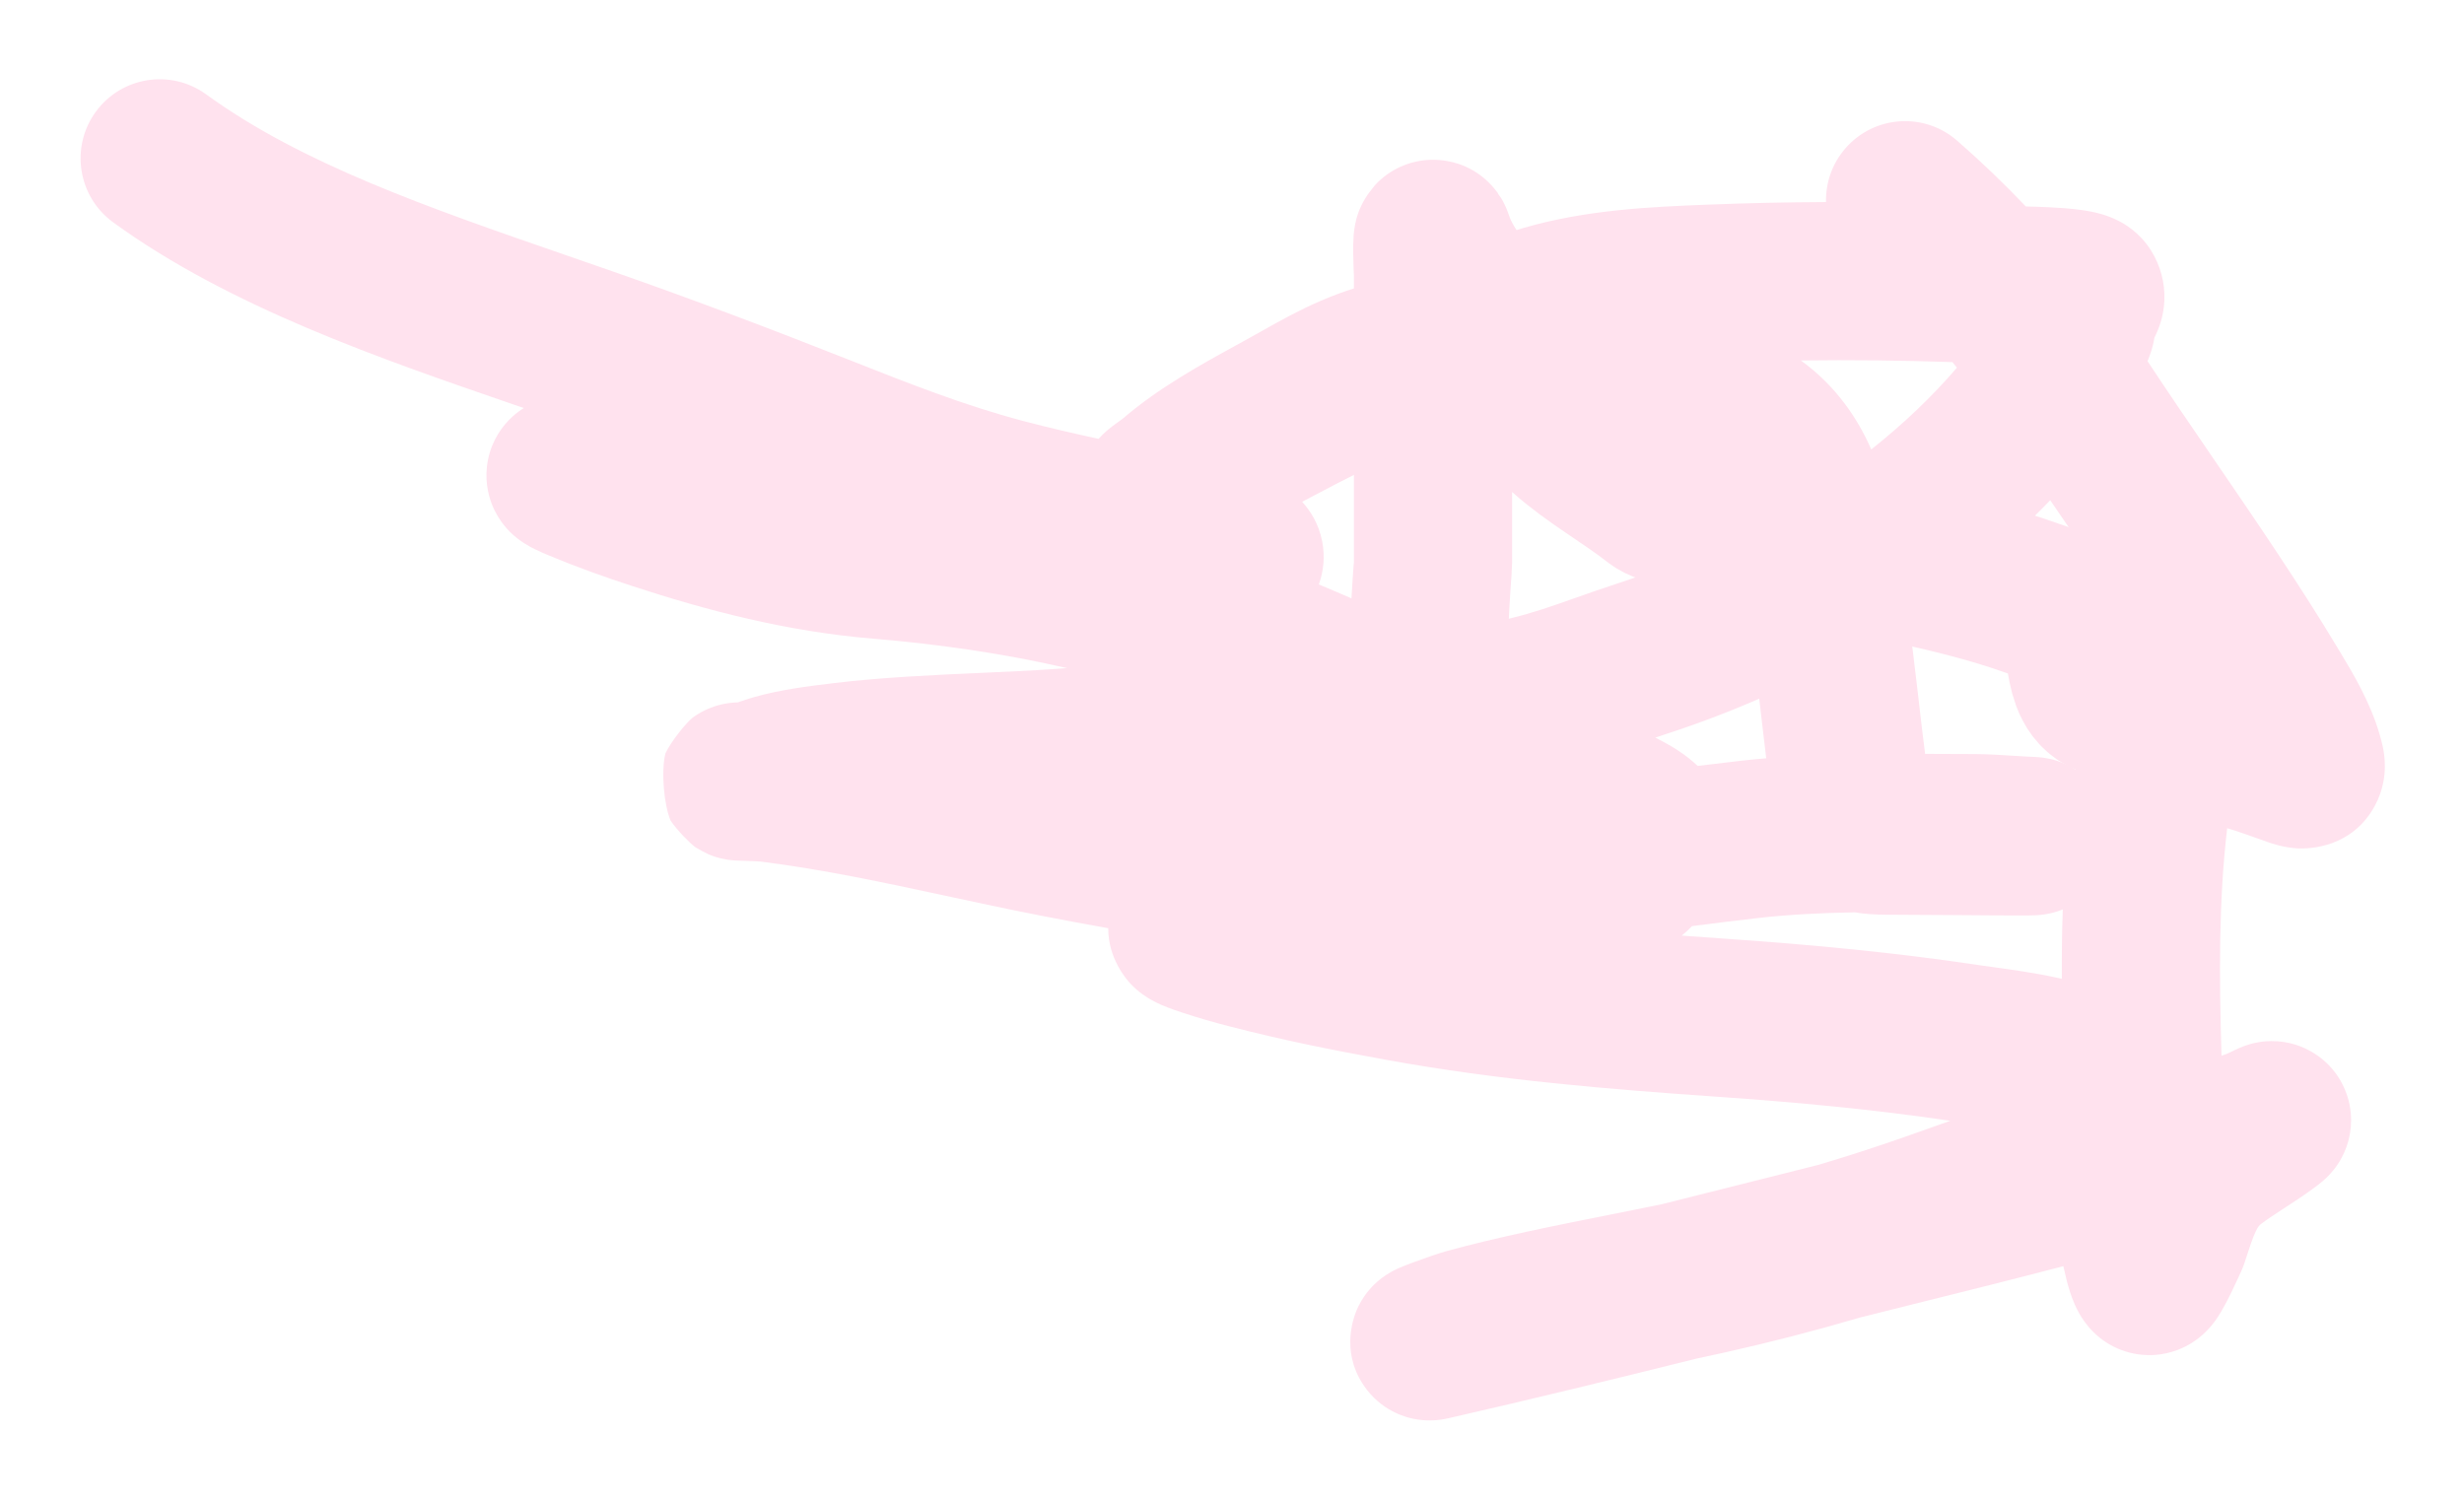
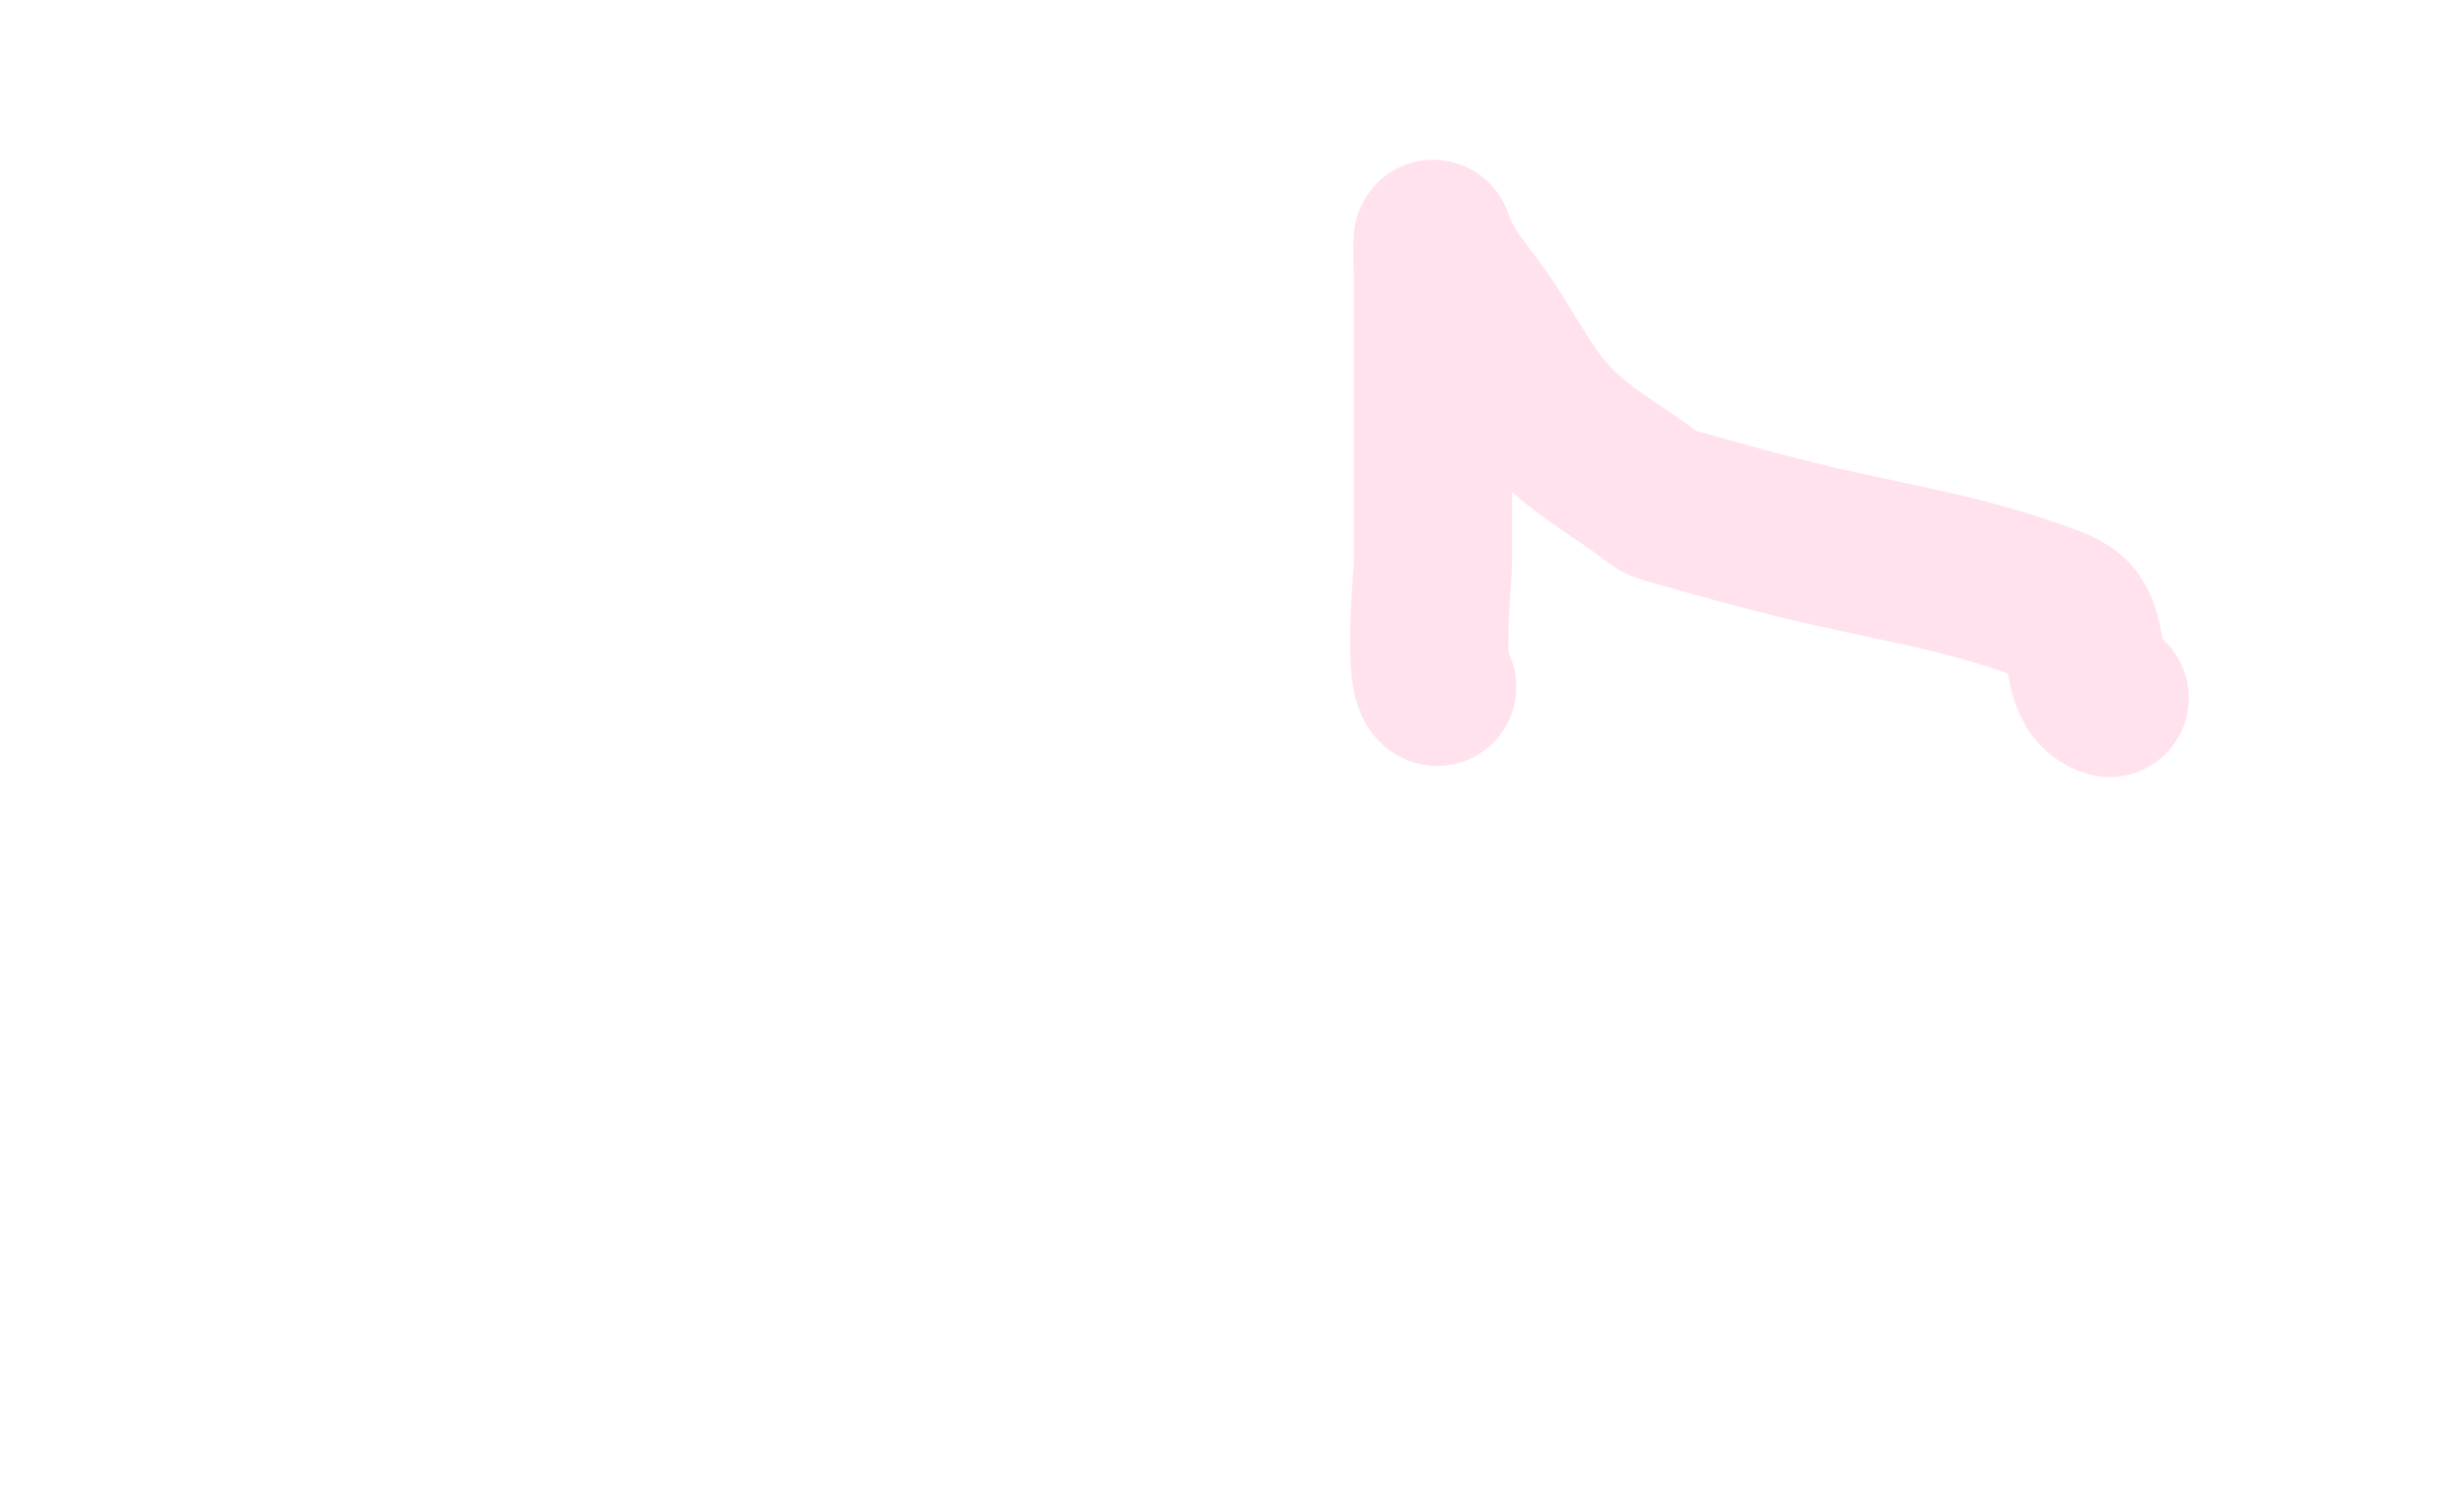
<svg xmlns="http://www.w3.org/2000/svg" width="1246" height="759" viewBox="0 0 1246 759" fill="none">
  <g filter="url(#filter0_f_438_835)">
    <path d="M726.771 347.368C719.122 344.86 724.645 288.948 724.645 284.596C724.645 236.072 724.645 187.547 724.645 139.023C724.645 138.169 723.569 116.598 725.118 121.472C730.027 136.924 742.486 150.101 751.685 163.698C764.311 182.36 773.85 203.435 791.478 219.14C805.718 231.825 822.471 240.996 837.293 252.59C839.916 254.643 843.441 255.364 846.739 256.307C867.434 262.229 888.243 267.977 909.203 273.136C948.189 282.731 989.609 288.934 1027.16 302.354C1033.48 304.609 1041.7 306.805 1046.65 311.129C1058.31 321.331 1050.04 348.046 1066.84 352.943" stroke="#FFE2EE" stroke-width="80" stroke-linecap="round" />
  </g>
  <g filter="url(#filter1_f_438_835)">
-     <path fill-rule="evenodd" clip-rule="evenodd" d="M48.4 56.577C61.387 38.706 86.402 34.746 104.273 47.733C152.664 82.898 216.79 105.063 285.958 128.969C294.125 131.792 302.362 134.639 310.652 137.535C350.705 151.525 390.049 166.421 428.816 181.763L429.047 181.855C459.695 193.984 487.498 204.987 517.339 212.873C529.916 216.196 542.601 219.131 555.546 221.928C556.286 221.089 556.911 220.449 557.319 220.041C558.733 218.626 559.992 217.572 560.578 217.089C561.889 216.008 563.206 215.032 564.154 214.343C564.564 214.046 565.033 213.707 565.429 213.421C565.607 213.293 565.769 213.175 565.905 213.077C566.423 212.703 566.824 212.41 567.177 212.148C567.868 211.635 568.117 211.427 568.134 211.412C585.857 196.148 607.759 184.127 625.077 174.622C627.887 173.08 630.577 171.604 633.108 170.191C634.576 169.371 636.057 168.539 637.552 167.698C655.836 157.412 676.42 145.834 706.687 140.42C707.106 140.345 707.526 140.271 707.946 140.2C711.016 138.815 714.097 137.44 717.191 136.074C718.621 135.443 720.07 134.801 721.537 134.15C735.717 127.86 751.716 120.763 770.27 115.325C802.188 105.969 835.83 104.578 863.363 103.5C883.301 102.72 903.332 102.276 923.387 102.18C923.163 92.549 926.398 82.808 933.229 74.974C947.749 58.324 973.016 56.597 989.666 71.117C1002.05 81.919 1013.6 93.025 1024.42 104.41C1027.72 104.479 1031.71 104.594 1035.81 104.791C1040.81 105.03 1046.91 105.431 1052.37 106.181C1054.95 106.536 1058.73 107.143 1062.66 108.277C1064.57 108.831 1067.78 109.863 1071.34 111.699C1074.02 113.077 1082 117.411 1087.84 126.839C1092.28 134.008 1094.93 142.751 1094.47 152.251C1094.06 160.533 1091.41 166.913 1089.46 170.696C1089.04 173.268 1088.3 176.567 1086.93 180.186C1086.61 181.007 1086.29 181.827 1085.97 182.644C1096.3 198.321 1107.43 214.592 1118.8 231.207C1140.38 262.739 1162.81 295.515 1182.2 327.836C1182.63 328.551 1183.09 329.312 1183.57 330.116C1189.29 339.578 1198.6 354.98 1203.28 371.244C1203.3 371.303 1203.32 371.383 1203.35 371.481C1203.65 372.515 1204.56 375.621 1205.14 378.633C1205.48 380.442 1206.03 383.819 1205.98 387.965C1205.92 391.961 1205.29 399.353 1201.02 407.308C1189.71 428.385 1168.52 429.432 1161.55 429.01C1154.6 428.588 1148.73 426.543 1146.27 425.666C1145.6 425.427 1144.95 425.193 1144.3 424.963C1137.14 422.408 1131.41 420.362 1126.25 418.827C1121.9 455.575 1122.19 494.096 1123.38 533.855C1124.13 533.609 1124.88 533.362 1125.63 533.115C1125.71 533.079 1126.06 532.935 1126.73 532.626C1127.69 532.183 1127.99 532.035 1128.4 531.837C1128.78 531.647 1129.26 531.41 1130.51 530.823L1130.53 530.814C1130.78 530.696 1133.23 529.514 1135.97 528.597C1136.8 528.318 1138.83 527.66 1141.48 527.167C1141.49 527.165 1141.51 527.161 1141.54 527.154C1142.45 526.963 1151.94 524.96 1162.79 528.979C1170.22 531.733 1180.29 538.17 1185.68 550.766C1190.6 562.268 1188.79 572.464 1187.41 577.356C1185.07 585.689 1180.51 591.115 1179.75 592.015C1179.72 592.051 1179.7 592.08 1179.68 592.101C1177.35 594.925 1175.03 596.889 1174.57 597.286L1174.52 597.328C1173.67 598.05 1172.9 598.657 1172.39 599.052C1171.34 599.864 1170.16 600.734 1169.03 601.556C1164.21 605.061 1159.22 608.303 1155.22 610.901L1154.18 611.576C1149.66 614.517 1146.31 616.735 1143.4 618.931C1142.69 619.466 1141.91 620.189 1140.7 622.691C1140 624.136 1139.24 626.018 1138.28 628.757C1137.61 630.672 1137.14 632.146 1136.56 633.924C1136.13 635.244 1135.64 636.731 1134.99 638.69C1134.67 639.647 1134.38 640.393 1134.31 640.562L1134.31 640.576C1134.19 640.859 1134.1 641.085 1134.05 641.207C1133.95 641.457 1133.86 641.66 1133.82 641.759C1133.73 641.978 1133.64 642.177 1133.58 642.312C1133.46 642.602 1133.31 642.934 1133.16 643.279C1132.84 643.981 1132.42 644.905 1131.94 645.968C1130.97 648.073 1129.65 650.91 1128.25 653.776C1126.95 656.42 1125.17 659.954 1123.36 663.04C1122.65 664.242 1120.88 667.224 1118.4 670.238L1118.36 670.286C1117.46 671.37 1113.95 675.62 1108.19 679.201C1105.21 681.051 1098.54 684.695 1089.17 685.225C1077.94 685.86 1066.69 681.756 1058.44 673.472C1054.87 669.894 1052.72 666.41 1051.73 664.727C1050.58 662.752 1049.74 660.982 1049.19 659.749C1048.11 657.299 1047.32 655.044 1046.85 653.603C1046.34 652.038 1045.93 650.642 1045.66 649.672C1045.52 649.17 1045.4 648.739 1045.32 648.405C1045.27 648.236 1045.23 648.091 1045.2 647.972C1045.17 647.852 1045.15 647.749 1045.15 647.773C1044.52 645.278 1043.94 642.79 1043.4 640.318C1019.48 646.582 995.594 652.535 972.085 658.393C961.625 661 951.24 663.588 940.962 666.176C940.828 666.21 940.694 666.243 940.56 666.277C918.394 672.811 895.897 678.627 872.924 683.783C867.773 684.939 862.724 686.033 857.764 687.081C816.288 697.416 774.555 707.594 732.634 717.168L732.585 717.179C731.981 717.318 729.772 717.823 727.107 718.098C727.096 718.099 727.078 718.102 727.052 718.105C726.411 718.179 721.072 718.801 714.684 717.471L714.633 717.46C712.265 716.967 700.228 714.463 691.187 702.79C678.46 686.358 682.941 668.527 687.071 660.309C690.518 653.451 695.08 649.39 696.332 648.282C698.216 646.615 699.868 645.472 700.745 644.889C702.535 643.698 704.052 642.898 704.678 642.574C706.095 641.839 707.341 641.293 707.925 641.04C710.292 640.017 713.411 638.853 715.739 638.001C720.183 636.376 727.588 633.77 730.998 632.83C757.202 625.607 786.242 619.824 813.387 614.418C822.693 612.565 831.777 610.756 840.446 608.949C861.359 603.734 882.283 598.461 903.242 593.179C908.639 591.819 914.039 590.458 919.442 589.097C934.025 584.772 948.429 580.116 962.712 575.109C970.643 572.328 978.482 569.568 986.211 566.791C947.851 561.089 908.453 557.415 868.63 554.649C813.039 550.788 757.649 546.277 701.042 535.97C672.239 530.725 649.807 526.272 621.396 518.955C613.678 516.968 605.906 514.733 598.187 512.188C598.107 512.162 597.993 512.125 597.849 512.078C596.318 511.581 591.371 509.975 587.218 508.146C585.925 507.577 584.019 506.692 581.928 505.496C580.469 504.661 575.979 502.062 571.635 497.435C569.449 495.106 560.333 484.51 560.412 469.402C548.811 467.352 537.268 465.194 525.792 462.942C509.332 459.712 493.643 456.336 478.352 453.046C446.5 446.191 416.377 439.709 384.617 435.699C384.756 435.717 384.754 435.717 384.582 435.704C384.314 435.684 383.638 435.632 382.444 435.569C380.803 435.481 378.925 435.406 377.161 435.344C376.519 435.321 375.722 435.295 374.974 435.27C374.091 435.241 373.276 435.214 372.864 435.198L372.854 435.197C372.661 435.19 372.119 435.169 371.542 435.134C371.369 435.123 371.062 435.103 370.686 435.073L370.675 435.072C370.438 435.053 369.518 434.978 368.362 434.817L368.361 434.816C367.921 434.755 366.339 434.534 364.358 434.049C363.489 433.836 361.187 433.252 358.395 432.08C356.963 431.445 353.545 429.644 351.6 428.42C348.745 426.316 342.295 419.744 339.138 415.026C335.771 407.357 334.227 389.921 336.495 380.967C339.555 374.656 346.782 365.772 350.232 362.934C355.983 358.719 361.51 357.132 362.601 356.819C362.638 356.808 362.671 356.799 362.698 356.791C365.818 355.882 368.405 355.567 368.896 355.507C368.916 355.505 368.932 355.503 368.945 355.501C370.414 355.318 371.598 355.258 371.849 355.246L371.873 355.245C372.307 355.222 372.658 355.211 372.846 355.206C372.906 355.204 372.966 355.203 373.023 355.201C373.563 355.031 374.24 354.804 375.472 354.391L375.611 354.344C377.039 353.865 379.297 353.108 381.796 352.402C394.852 348.712 409.599 346.92 419.52 345.714C420.077 345.646 420.619 345.58 421.145 345.516C445.377 342.554 471.899 341.364 496.349 340.267C509.054 339.697 521.199 339.152 532.174 338.396C534.652 338.225 537.128 338.052 539.603 337.875C507.906 330.566 475.349 325.802 441.241 322.957C397.645 319.322 357.483 308.688 320.095 296.492C306.091 291.924 291.735 286.809 277.784 280.992C275.568 280.068 272.862 278.911 270.434 277.715C269.326 277.17 267.269 276.129 265.039 274.699C263.963 274.01 261.928 272.649 259.672 270.65L259.635 270.617C258.226 269.369 252.328 264.143 248.773 255.094C246.691 249.794 244.883 241.785 246.795 232.392C248.772 222.68 253.93 215.396 259.216 210.617C261.094 208.919 263.009 207.513 264.876 206.347C263.113 205.741 261.342 205.132 259.566 204.521C192.355 181.41 116.02 155.162 57.244 112.45C39.373 99.463 35.414 74.448 48.4 56.577ZM666.902 295.557C689.266 304.874 710.755 314.778 731.348 324.269C732.658 324.872 733.964 325.474 735.266 326.074C736.665 324.816 738.189 323.596 739.848 322.43C748.749 316.175 759.383 313.722 762.989 312.89C763.283 312.823 763.53 312.766 763.725 312.718C775.301 309.914 784.924 306.509 796.344 302.467C802.842 300.168 809.922 297.663 818.274 294.945C838.764 288.278 858.373 280.23 876.847 271.06C876.299 268.894 875.684 266.754 874.968 264.59C871.855 255.185 868.079 249.991 862.901 246.491C844.71 234.194 826.99 225.188 805.053 219.591C795.799 217.23 785.329 217.232 768.198 217.235L766.478 217.235C764.096 217.235 761.806 217.229 759.596 217.224C748.13 217.198 738.84 217.177 730.335 217.922C705.907 229.218 682.073 241.204 658.468 253.754C662.72 258.392 666.876 264.991 668.589 273.709C670.136 281.583 669.258 289.064 666.902 295.557ZM910.673 182.294C928.437 195.194 939.333 211.473 946.265 227.289C962.617 214.319 977.17 200.419 989.587 185.934C988.826 184.993 988.061 184.056 987.291 183.12C961.82 182.236 936.227 181.97 910.673 182.294ZM1036.76 252.959C1015.9 274.738 991.712 294.722 965.055 312.402C966.733 324.333 968.136 336.083 969.462 347.465C969.705 349.549 969.945 351.618 970.183 353.675C971.275 363.088 972.335 372.228 973.486 381.236C975.698 381.247 977.897 381.259 980.082 381.27C986.444 381.304 992.691 381.338 998.796 381.338C1004.72 381.338 1013.97 381.928 1019.94 382.308C1022.31 382.459 1024.16 382.577 1025.08 382.613C1026.54 382.669 1027.85 382.725 1028.92 382.785C1029.28 382.805 1029.73 382.831 1030.21 382.866C1030.41 382.881 1030.62 382.897 1030.84 382.914C1031.19 382.943 1031.76 382.994 1032.45 383.073L1032.48 383.077C1032.89 383.125 1034.62 383.325 1036.73 383.799L1036.79 383.813C1037.54 383.981 1040.96 384.744 1044.94 386.602C1045.73 386.97 1047.46 387.789 1049.63 389.193C1050.01 386.866 1050.4 384.541 1050.82 382.218C1050.82 382.207 1050.84 382.066 1050.9 381.663C1050.93 381.464 1051 381.041 1051.07 380.562C1051.11 380.247 1051.17 379.908 1051.21 379.594C1051.48 377.891 1051.97 374.96 1052.86 371.638C1054.64 365.048 1058.83 353.792 1069.78 344.693C1077.77 338.06 1086.43 335.665 1092.12 334.743C1080.13 316.333 1067.68 298.175 1054.95 279.601C1048.95 270.837 1042.88 261.979 1036.76 252.959ZM1173.14 350.311C1173.1 350.296 1173.05 350.282 1173.01 350.267C1173.54 350.425 1173.62 350.482 1173.14 350.311ZM1043.1 459.893C1041.86 460.4 1040.87 460.731 1040.27 460.927C1037.43 461.842 1035.12 462.224 1034.44 462.336C1032.67 462.626 1031.25 462.735 1030.87 462.764C1030.26 462.811 1029.74 462.839 1029.41 462.854C1028.24 462.909 1026.97 462.928 1026.08 462.938C1022.18 462.983 1014.85 462.953 1006.65 462.9C1000.94 462.864 994.685 462.816 988.475 462.769C976.265 462.675 964.243 462.583 956.997 462.583C952.821 462.583 947.248 462.562 942.061 461.96C940.953 461.832 939.589 461.652 938.031 461.371C921.522 461.657 905.486 462.407 889.474 464.202C878.165 465.471 866.887 466.861 855.624 468.351C853.946 470.108 852.207 471.697 850.435 473.135C858.278 473.722 866.186 474.286 874.173 474.841C915.862 477.736 958.275 481.676 1000.19 487.992C1002.06 488.274 1004.41 488.595 1007.1 488.963C1016.26 490.216 1029.39 492.01 1041.1 494.644C1041.59 494.756 1042.1 494.872 1042.62 494.992C1042.57 483.44 1042.69 471.716 1043.1 459.893ZM1164.48 603.252C1164.72 603.145 1164.85 603.083 1164.84 603.088C1164.83 603.091 1164.75 603.128 1164.58 603.204C1164.55 603.22 1164.52 603.236 1164.48 603.252ZM1122.85 628.608C1122.87 628.682 1122.87 628.691 1122.85 628.625C1122.85 628.619 1122.85 628.614 1122.85 628.608ZM858.479 387.325C865.833 386.404 873.194 385.527 880.559 384.701C884.748 384.231 888.945 383.822 893.144 383.467C892.294 376.51 891.497 369.636 890.717 362.903C890.477 360.829 890.238 358.768 890 356.722C889.868 355.59 889.736 354.462 889.604 353.337C874.475 359.934 858.915 365.849 843.027 371.019C841.165 371.625 839.18 372.295 837.089 373.013C838.481 373.74 839.865 374.471 841.238 375.206C845.694 377.59 852.293 381.468 858.479 387.325ZM1130.32 391.533C1130.32 391.535 1130.32 391.538 1130.32 391.542C1130.32 391.529 1130.32 391.526 1130.32 391.533ZM1101.1 414.023C1101.06 414.022 1101.04 414.02 1101.03 414.02C1101.03 414.019 1101.05 414.02 1101.1 414.023ZM1084.81 178.145C1084.81 178.149 1084.86 178.074 1084.98 177.906C1084.88 178.056 1084.82 178.14 1084.81 178.145Z" fill="#FFE2EE" />
-   </g>
+     </g>
  <defs>
    <filter id="filter0_f_438_835" x="642.716" y="40.7" width="504.132" height="392.253" filterUnits="userSpaceOnUse" color-interpolation-filters="sRGB">
      <feFlood flood-opacity="0" result="BackgroundImageFix" />
      <feBlend mode="normal" in="SourceGraphic" in2="BackgroundImageFix" result="shape" />
      <feGaussianBlur stdDeviation="20" result="effect1_foregroundBlur_438_835" />
    </filter>
    <filter id="filter1_f_438_835" x="0.756" y="0.089" width="1245.23" height="758.226" filterUnits="userSpaceOnUse" color-interpolation-filters="sRGB">
      <feFlood flood-opacity="0" result="BackgroundImageFix" />
      <feBlend mode="normal" in="SourceGraphic" in2="BackgroundImageFix" result="shape" />
      <feGaussianBlur stdDeviation="20" result="effect1_foregroundBlur_438_835" />
    </filter>
  </defs>
</svg>